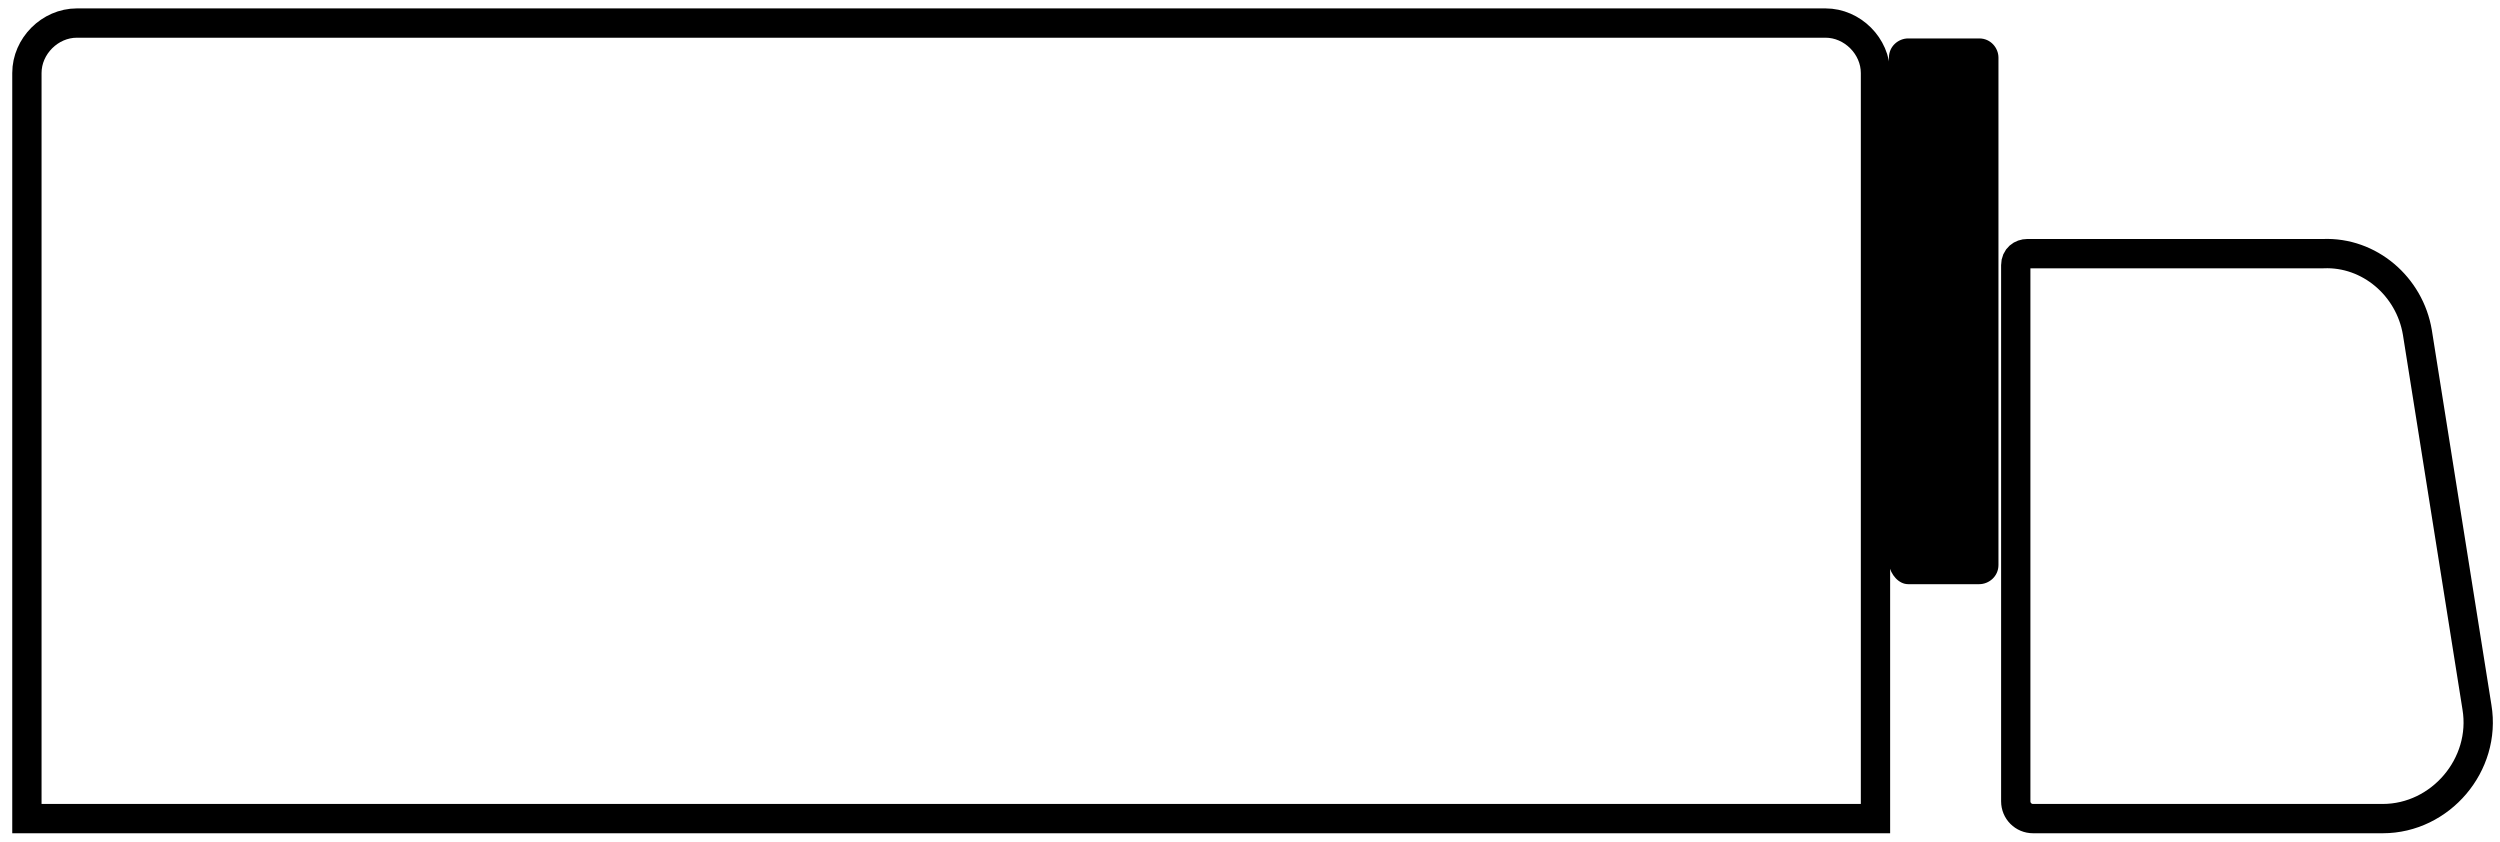
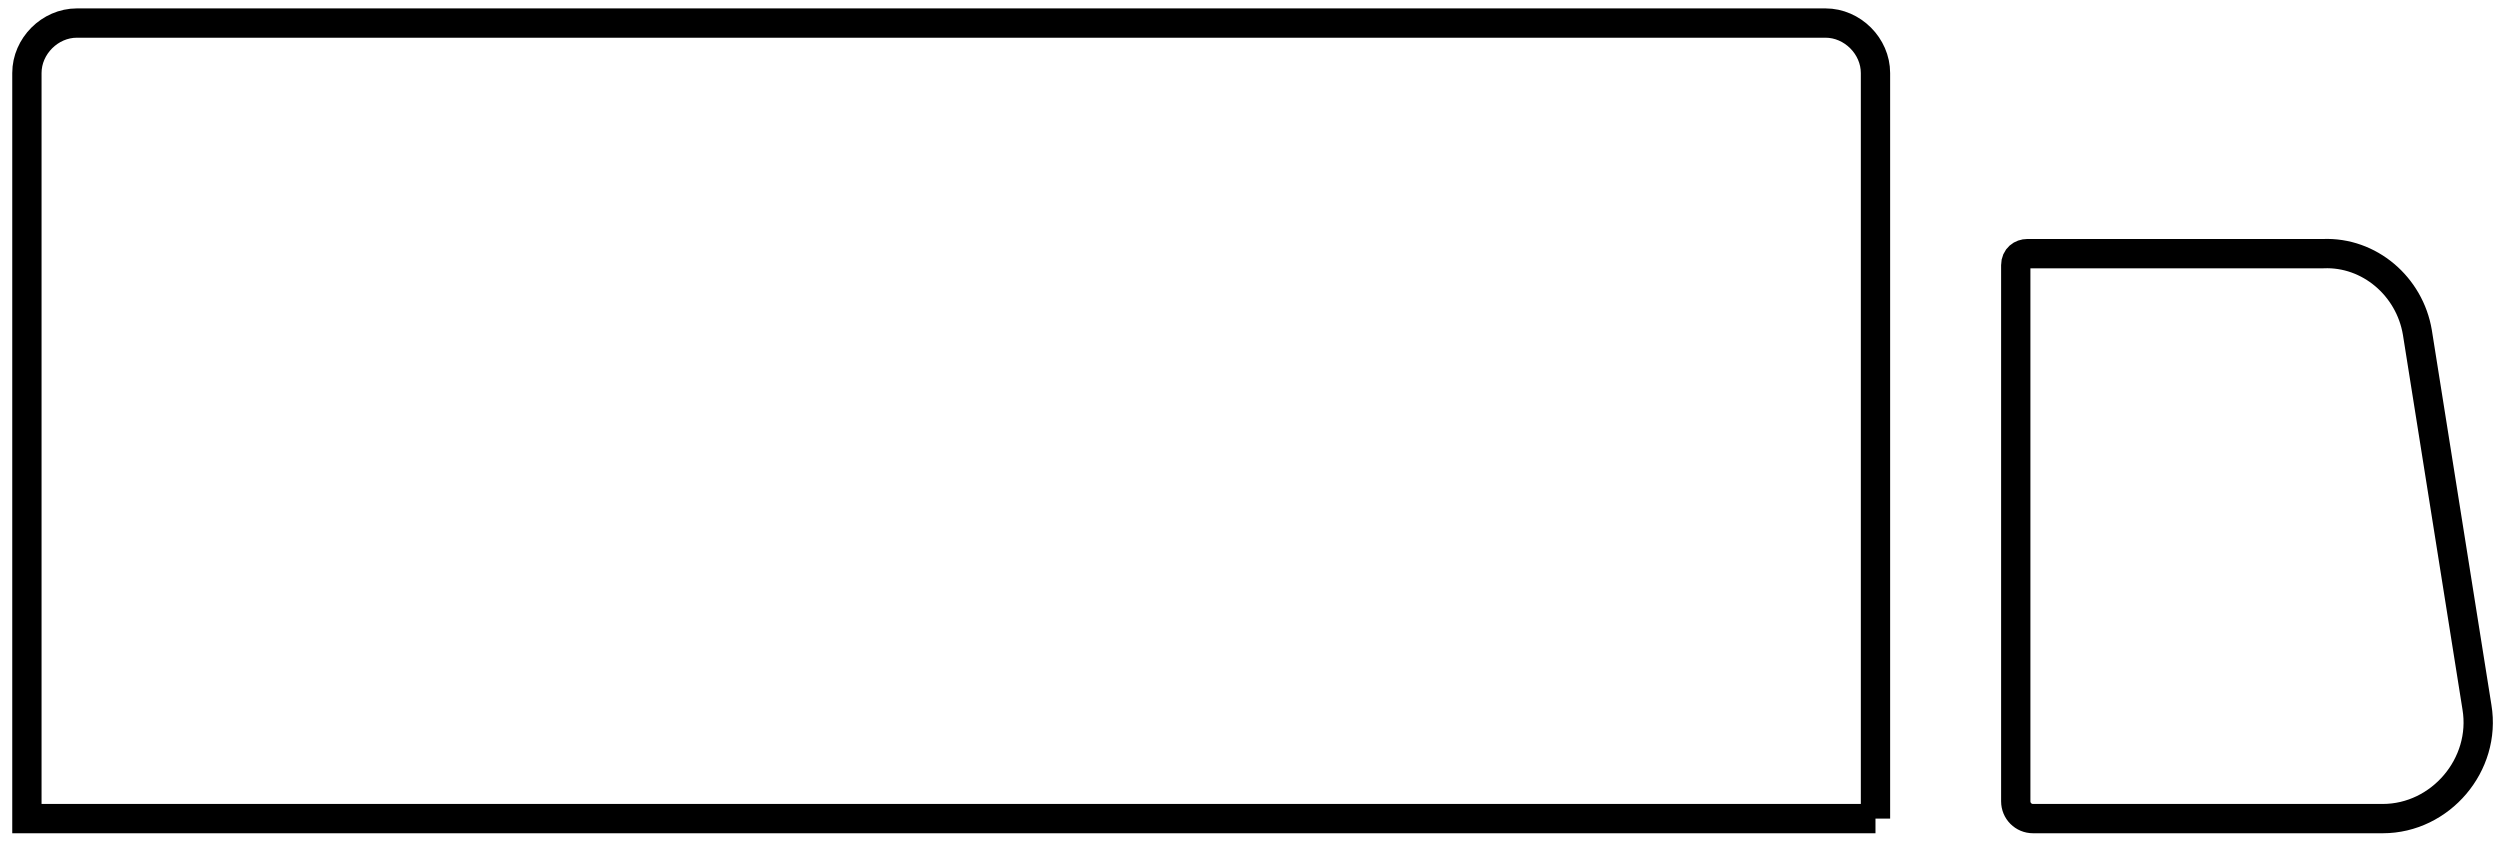
<svg xmlns="http://www.w3.org/2000/svg" version="1.1" id="Lager_1" x="0px" y="0px" viewBox="0 0 130.1 43.8" style="enable-background:new 0 0 130.1 43.8;" xml:space="preserve">
  <style type="text/css">
	.st0{fill:none;stroke:#000000;stroke-width:1.525;}
</style>
  <g>
-     <path class="st0" d="M97.6,42.6H1.4V3.8c0-1.4,1.2-2.6,2.6-2.6h91c1.4,0,2.6,1.2,2.6,2.6V42.6z" />
+     <path class="st0" d="M97.6,42.6H1.4V3.8c0-1.4,1.2-2.6,2.6-2.6h91c1.4,0,2.6,1.2,2.6,2.6V42.6" />
    <path class="st0" d="M125.8,17.3l3.1,19.5c0.5,3-1.9,5.8-4.9,5.8h-18.2c-0.5,0-0.9-0.4-0.9-0.9V13.8c0-0.4,0.3-0.6,0.6-0.6h15.4   C123.3,13.1,125.4,14.9,125.8,17.3z" />
-     <path d="M99.3,30.4h3.7c0.5,0,1-0.4,1-1V3c0-0.5-0.4-1-1-1h-3.7c-0.5,0-1,0.4-1,1v26.4C98.4,29.9,98.8,30.4,99.3,30.4" />
  </g>
</svg>